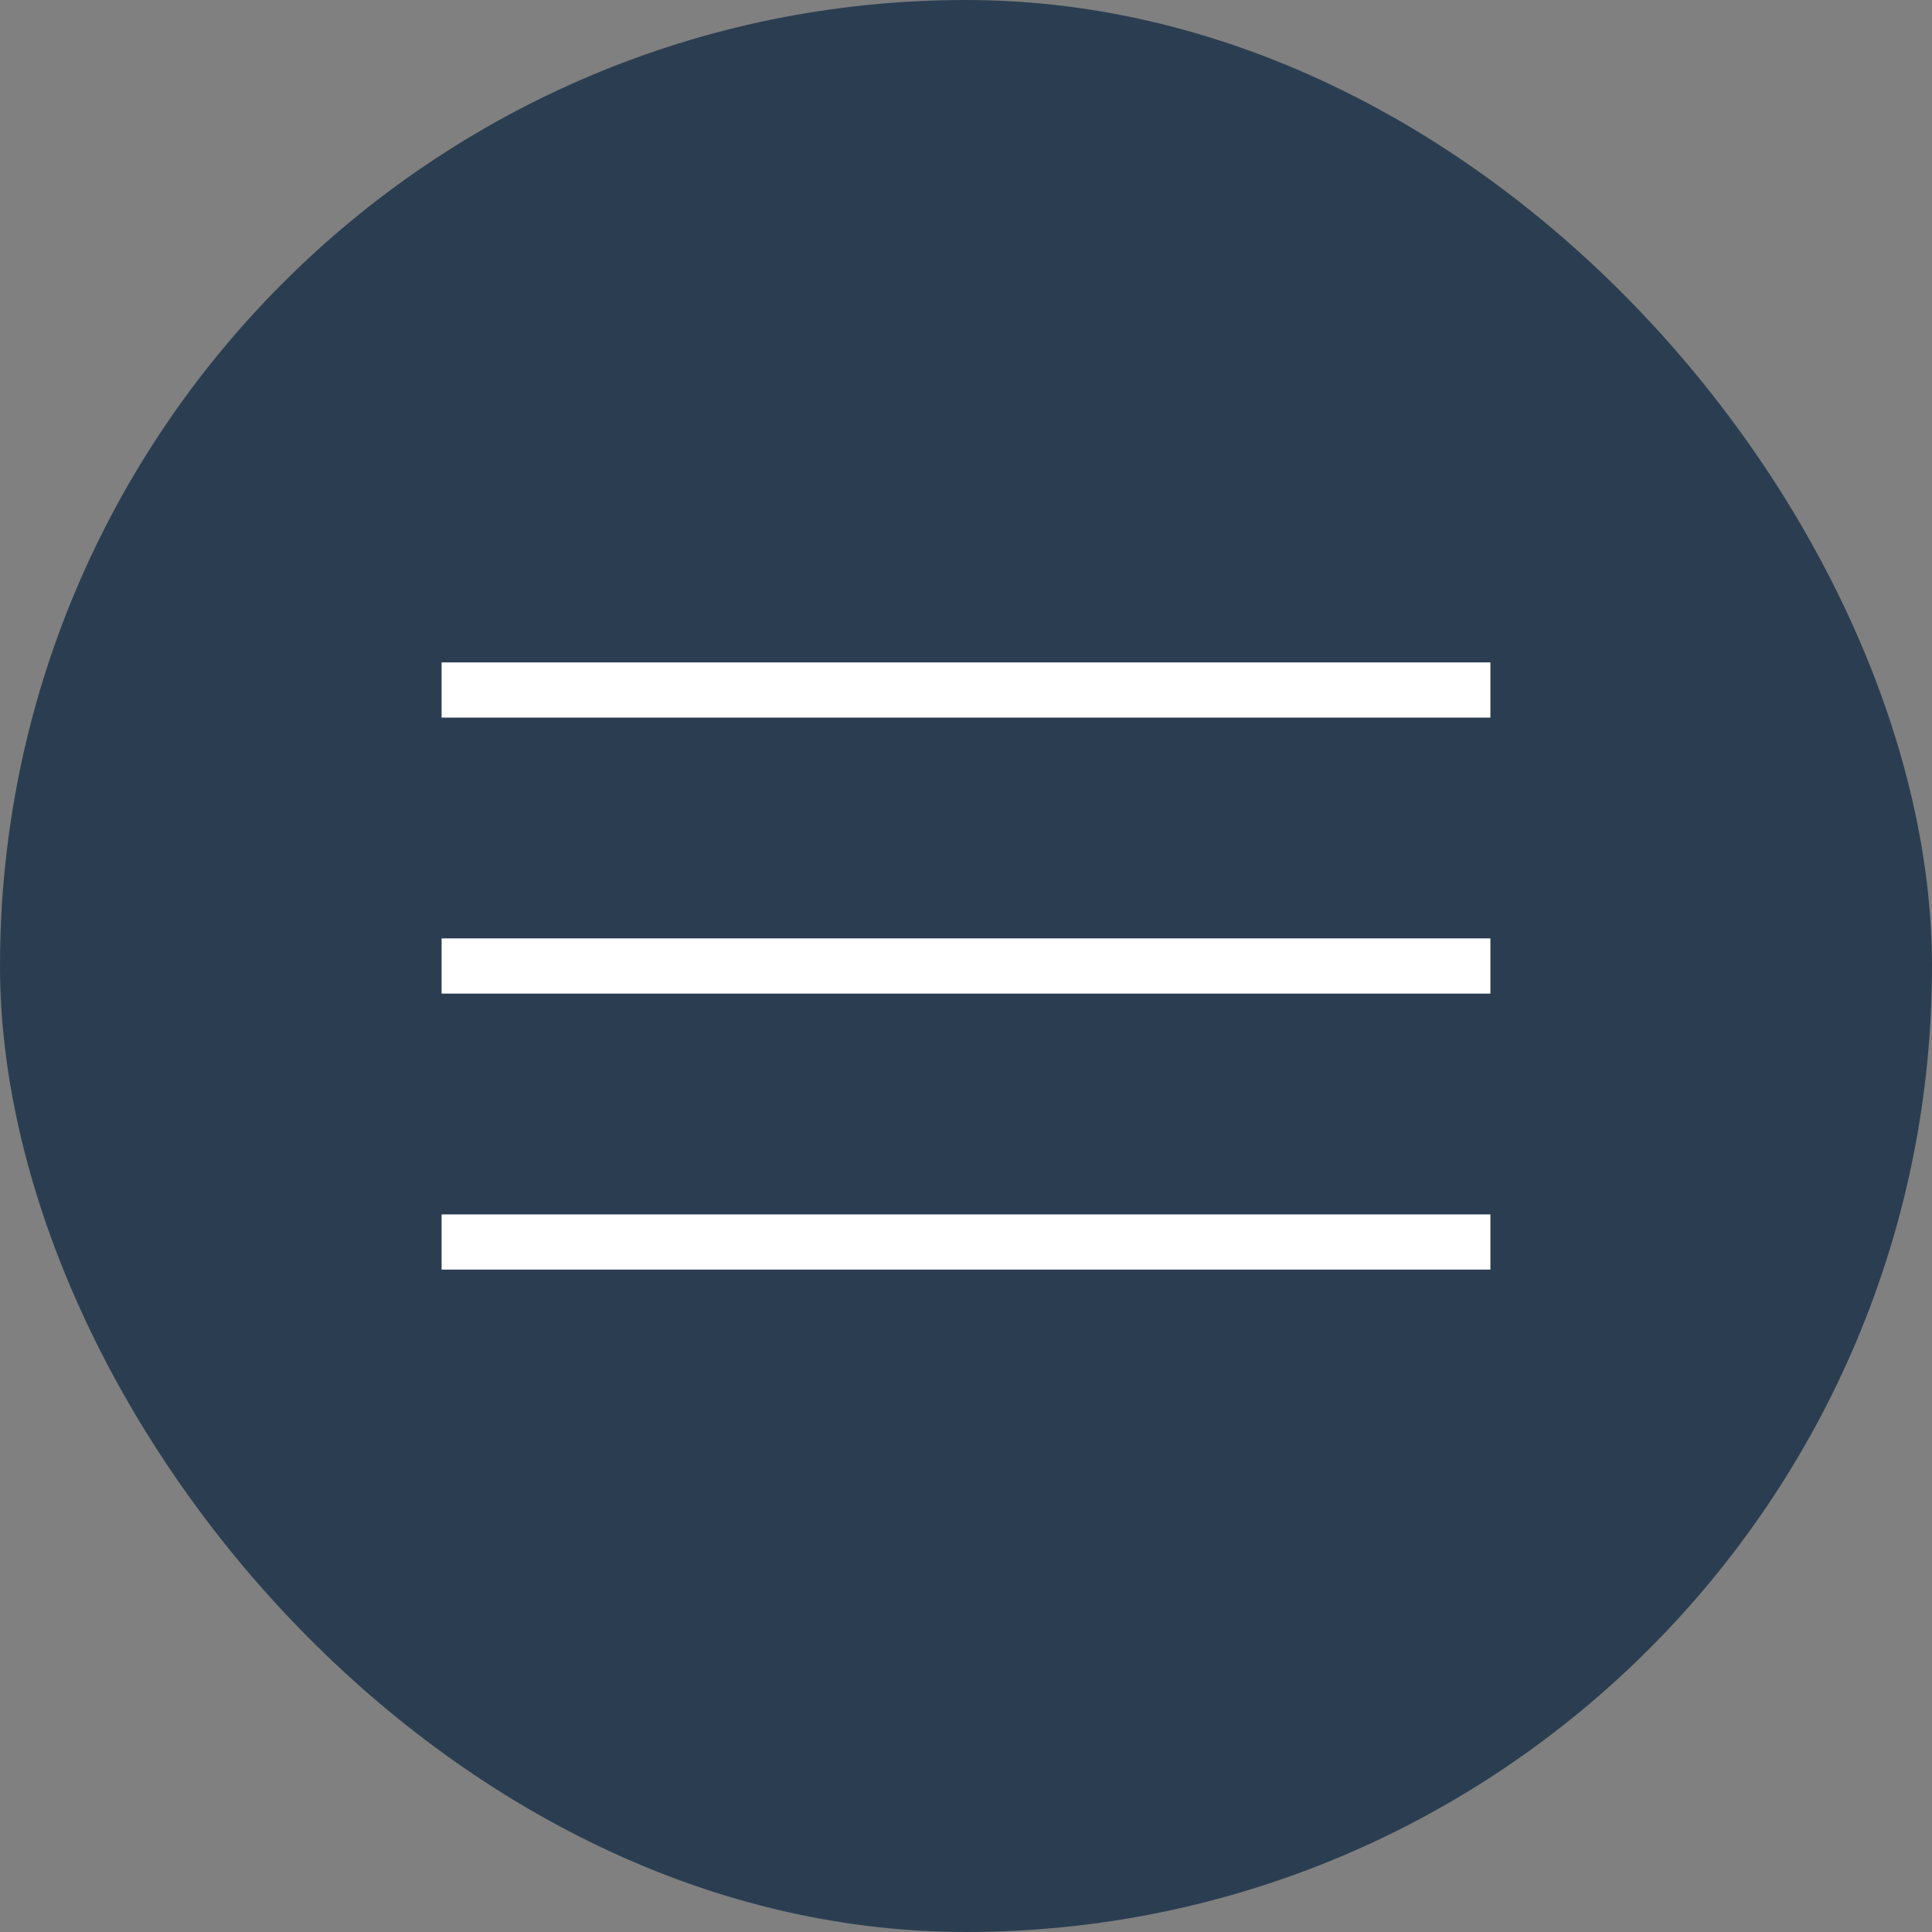
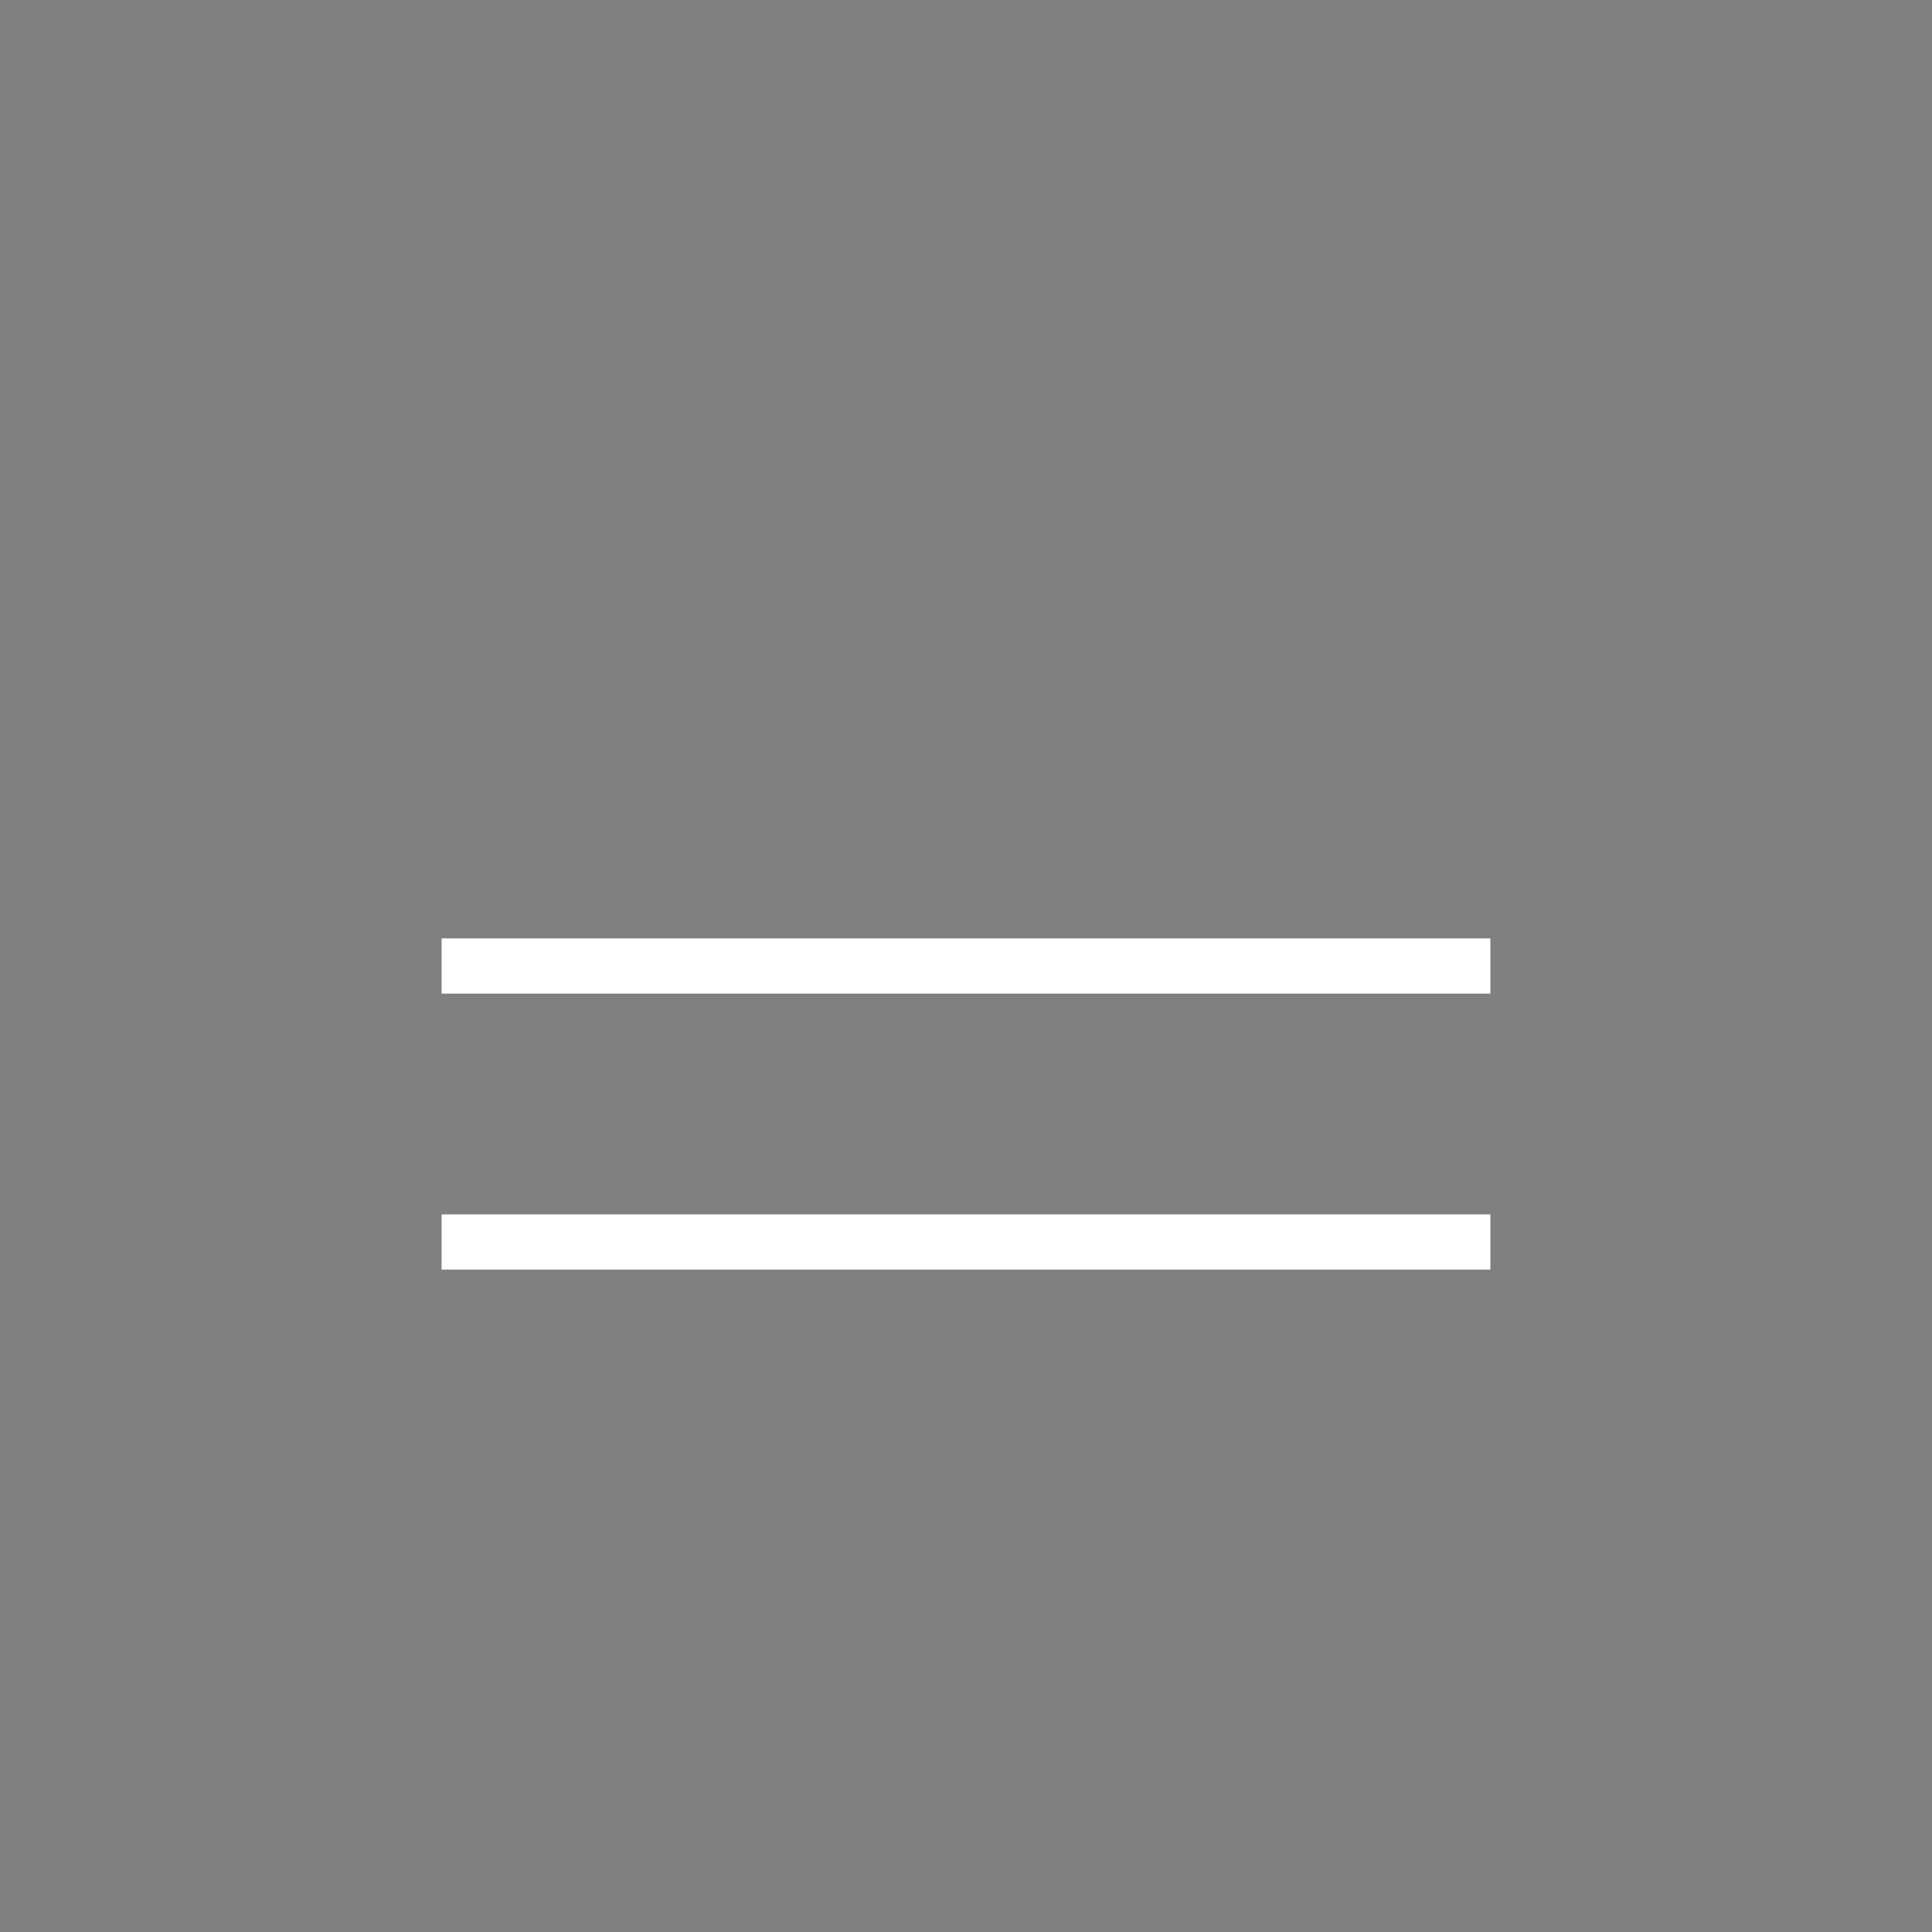
<svg xmlns="http://www.w3.org/2000/svg" width="35" height="35" viewBox="0 0 35 35" fill="none">
  <rect x="0" y="0" width="35" height="35" fill="#808080" stroke="none" />
-   <rect width="35" height="35" rx="17.5" fill="#2B3E51" />
-   <line x1="8" y1="12.5" x2="27" y2="12.5" stroke="white" />
  <line x1="8" y1="17.5" x2="27" y2="17.5" stroke="white" />
  <line x1="8" y1="22.5" x2="27" y2="22.5" stroke="white" />
</svg>